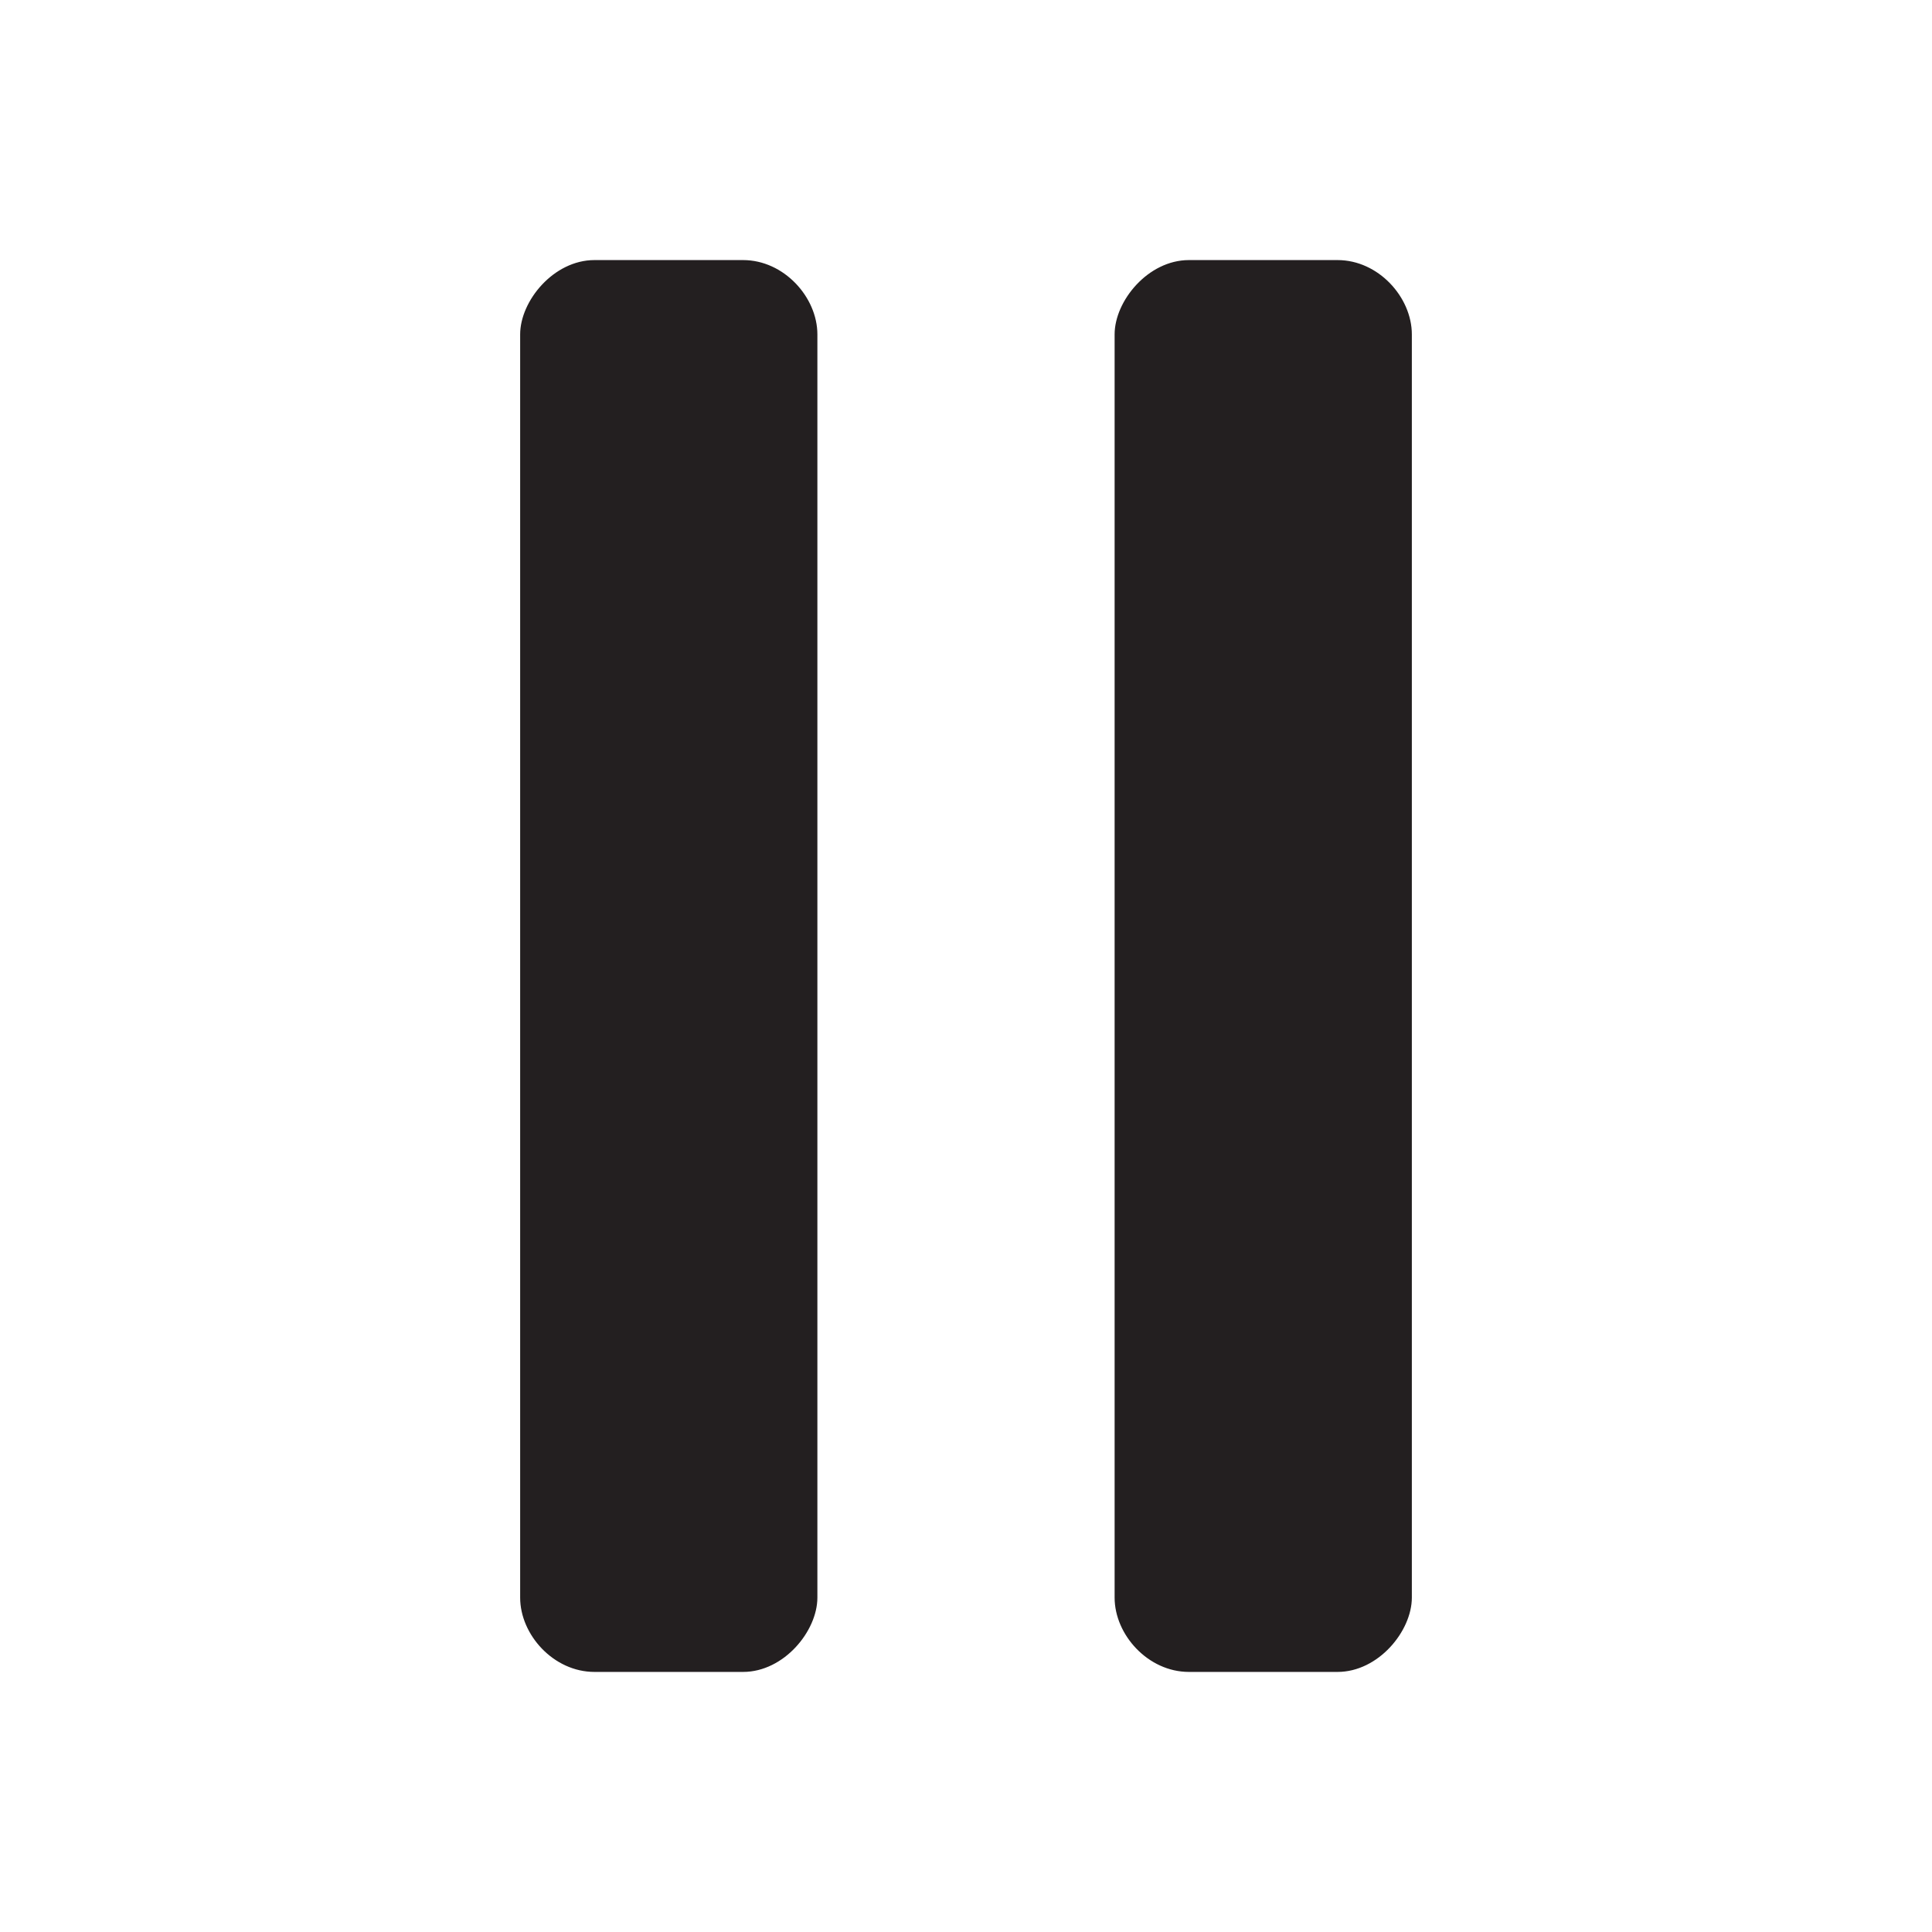
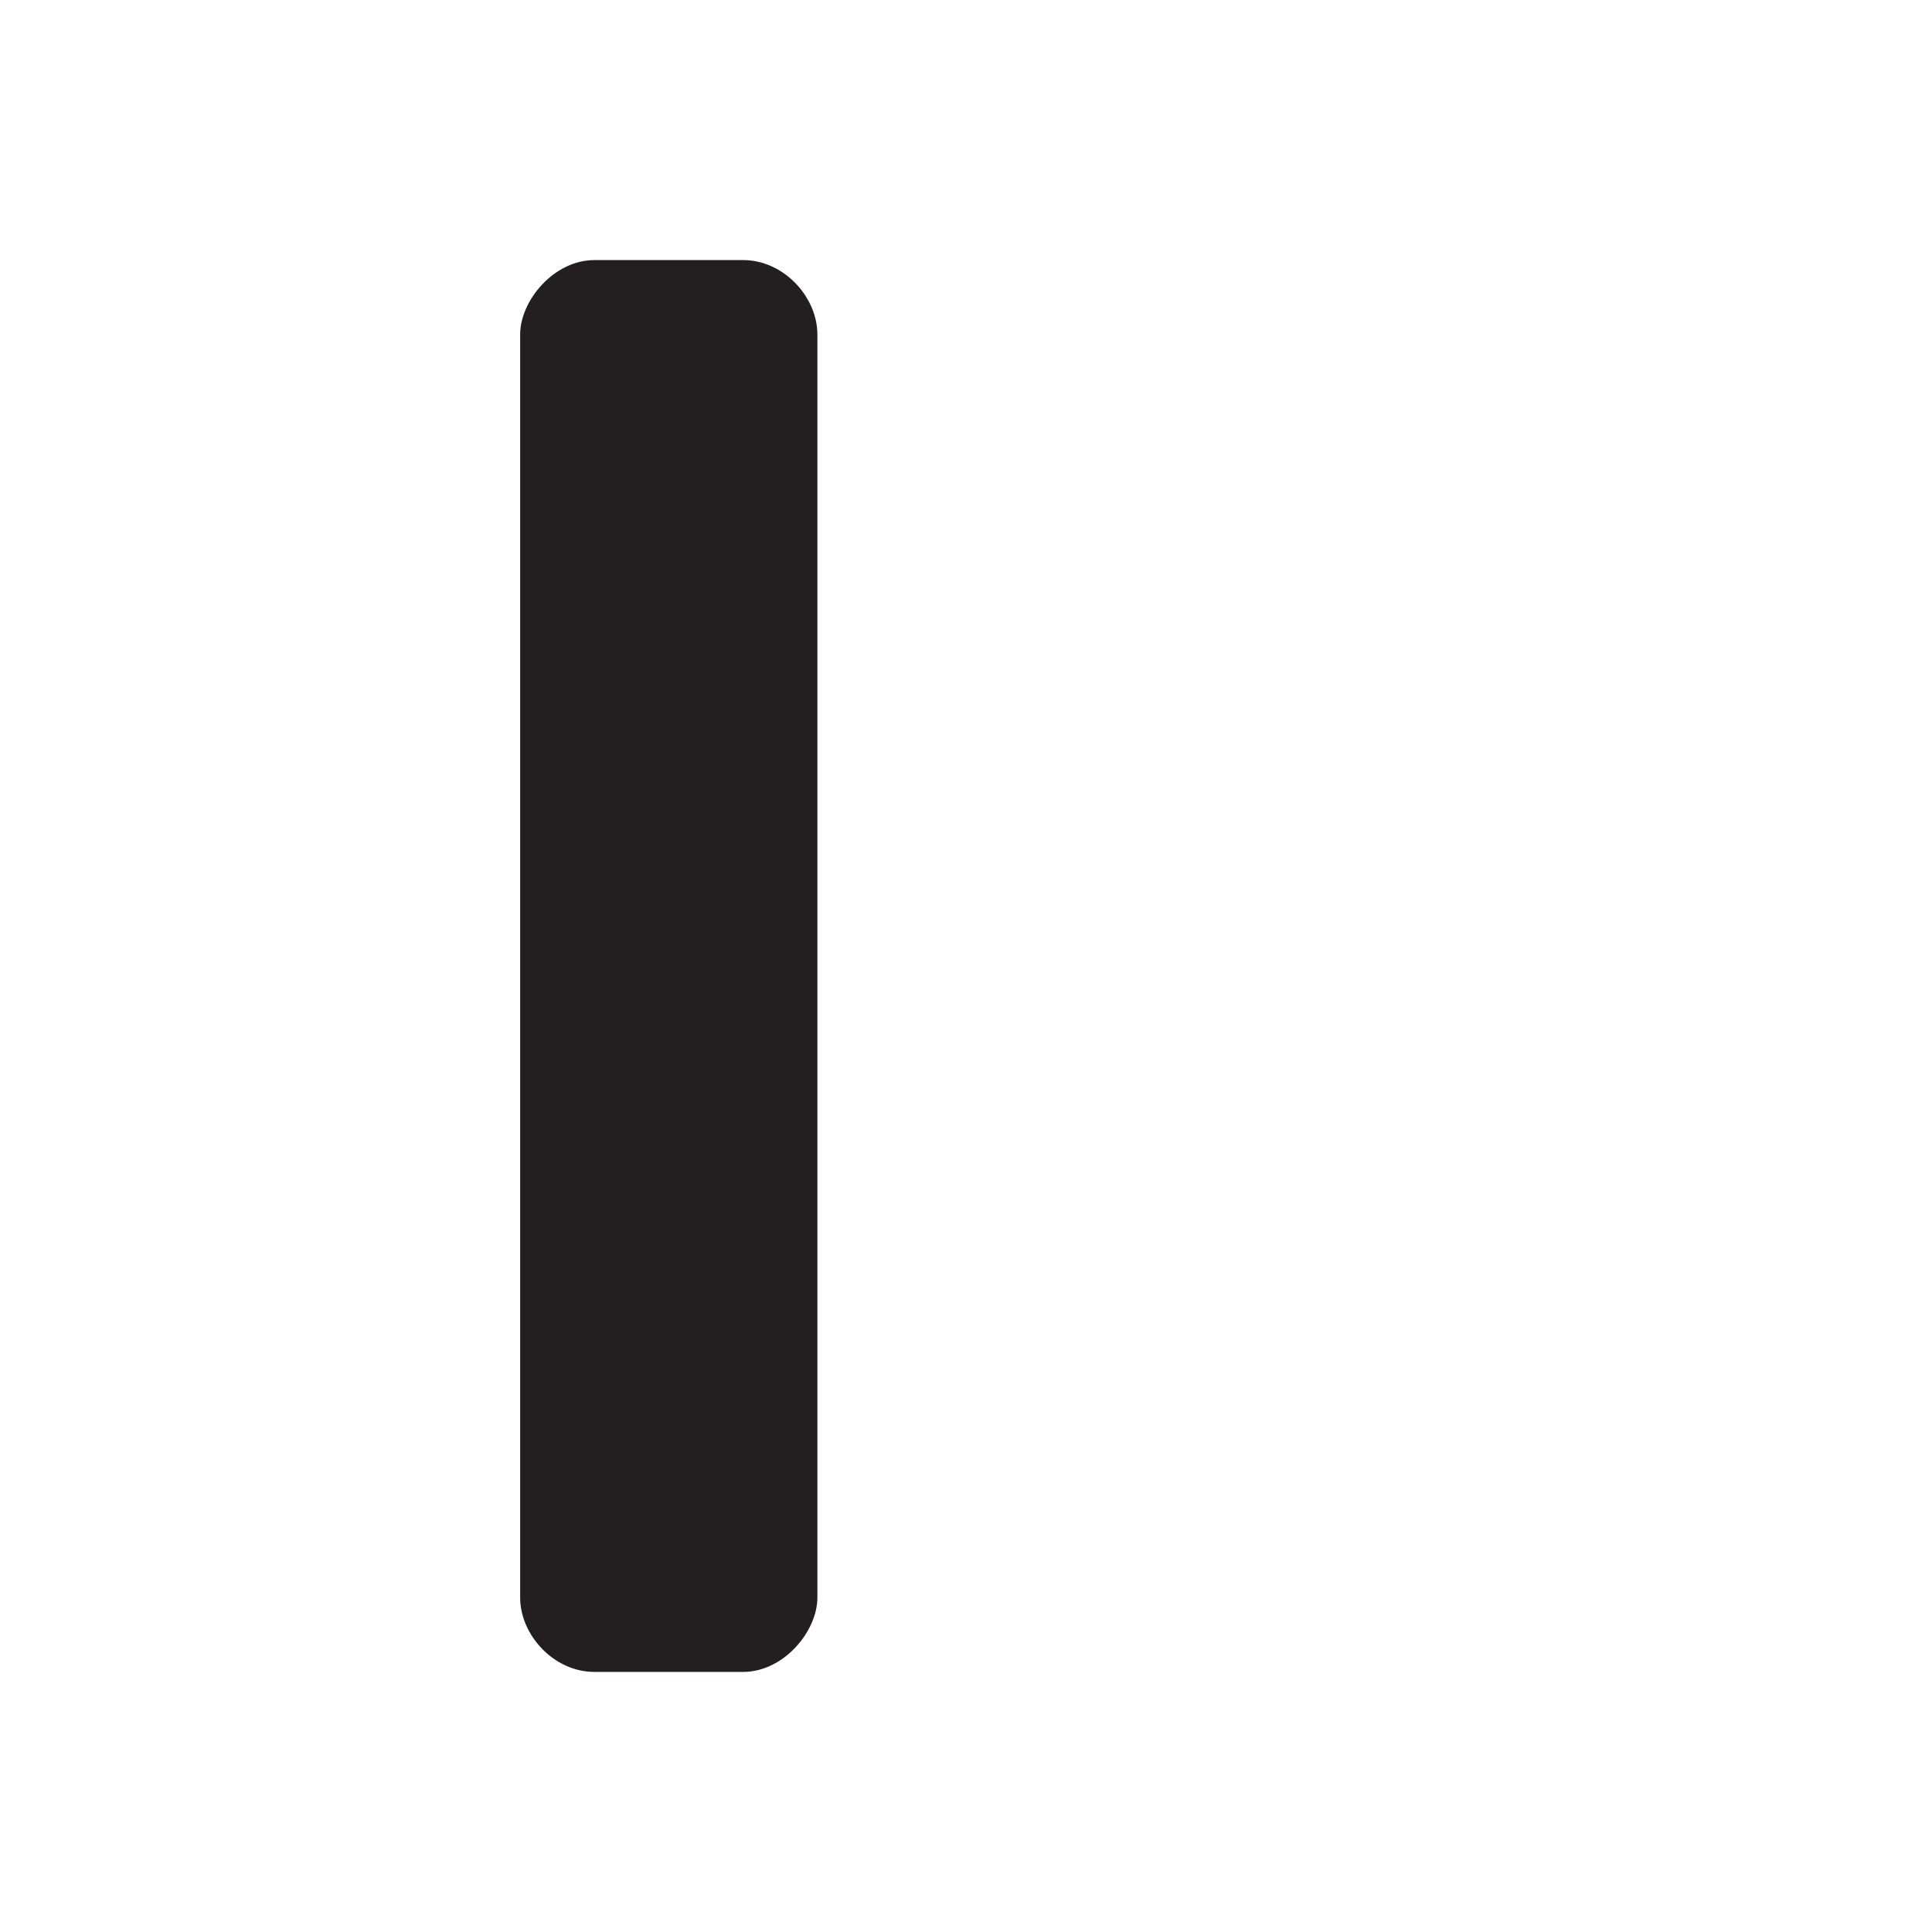
<svg xmlns="http://www.w3.org/2000/svg" version="1.1" id="Layer_1" x="0px" y="0px" viewBox="0 0 52 52" style="enable-background:new 0 0 52 52;" xml:space="preserve">
  <style type="text/css">
	.st0{fill:#231F20;}
</style>
-   <path class="st0" d="M30,43c0,1,0.9,2,2,2h4c1.1,0,2-1.1,2-2V9c0-1-0.9-2-2-2h-4c-1.1,0-2,1.1-2,2V43z" />
  <path class="st0" d="M14,43c0,1,0.9,2,2,2h4c1.1,0,2-1.1,2-2V9c0-1-0.9-2-2-2h-4c-1.1,0-2,1.1-2,2V43z" />
</svg>